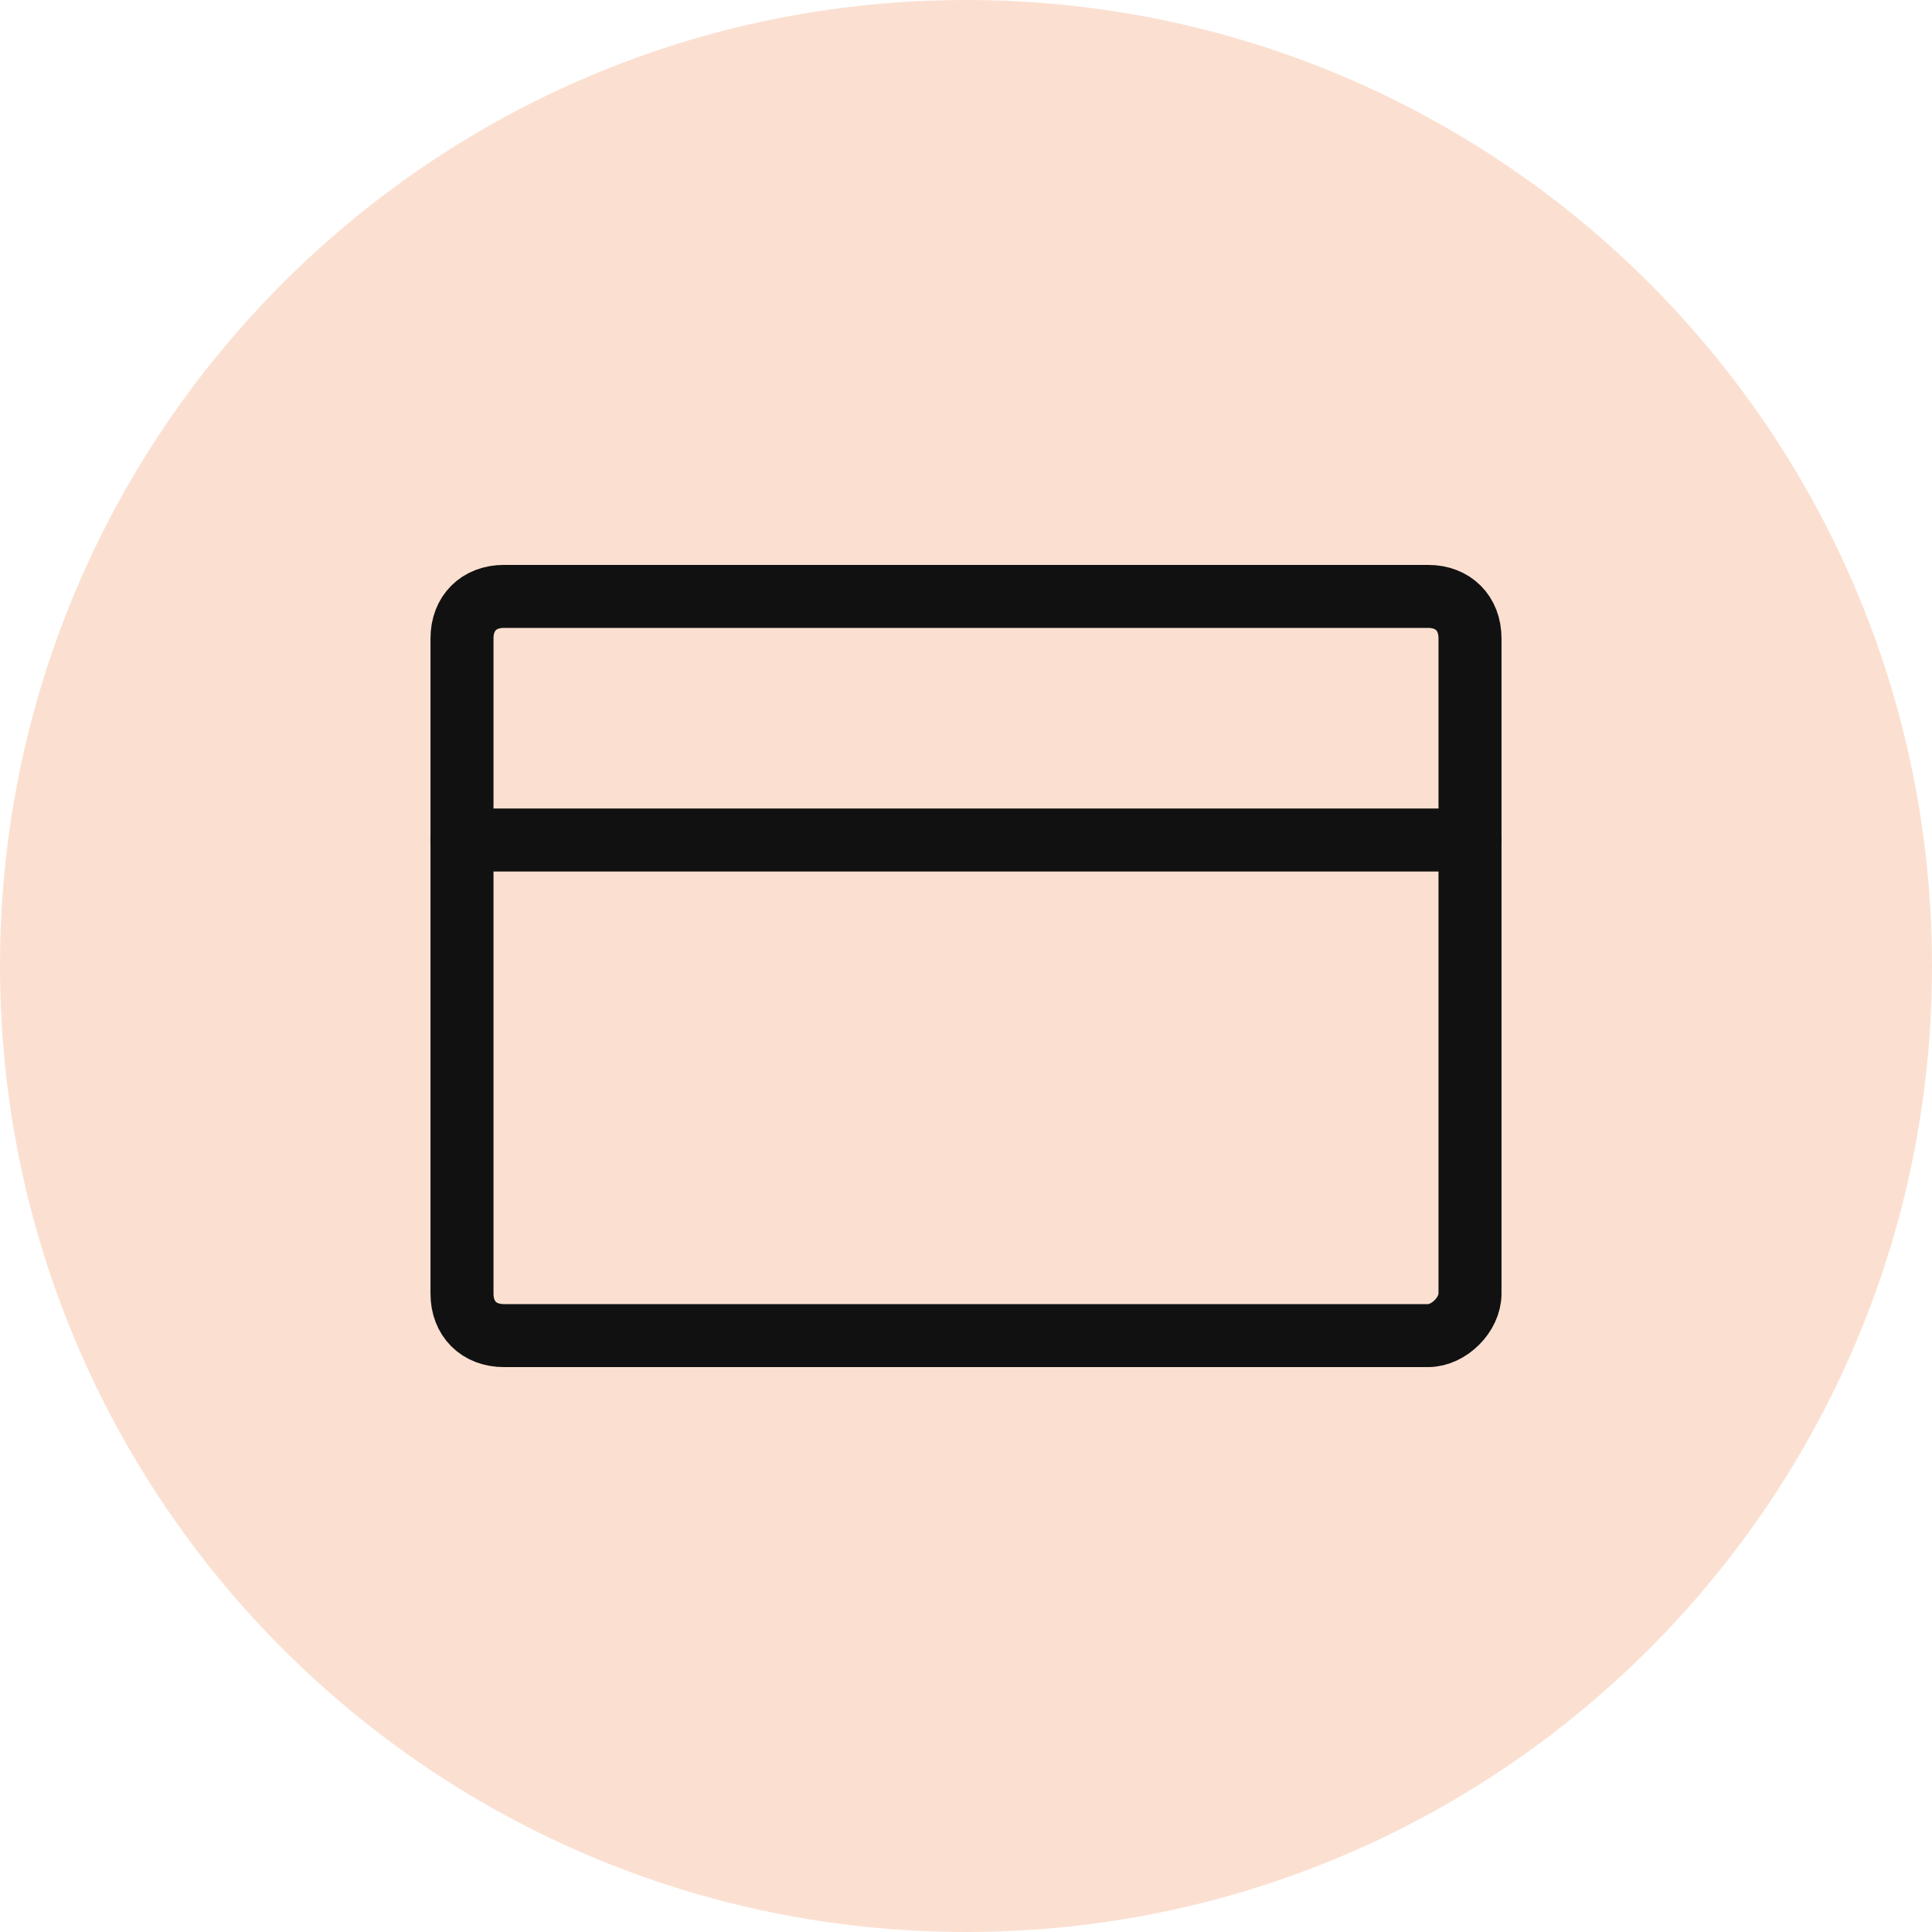
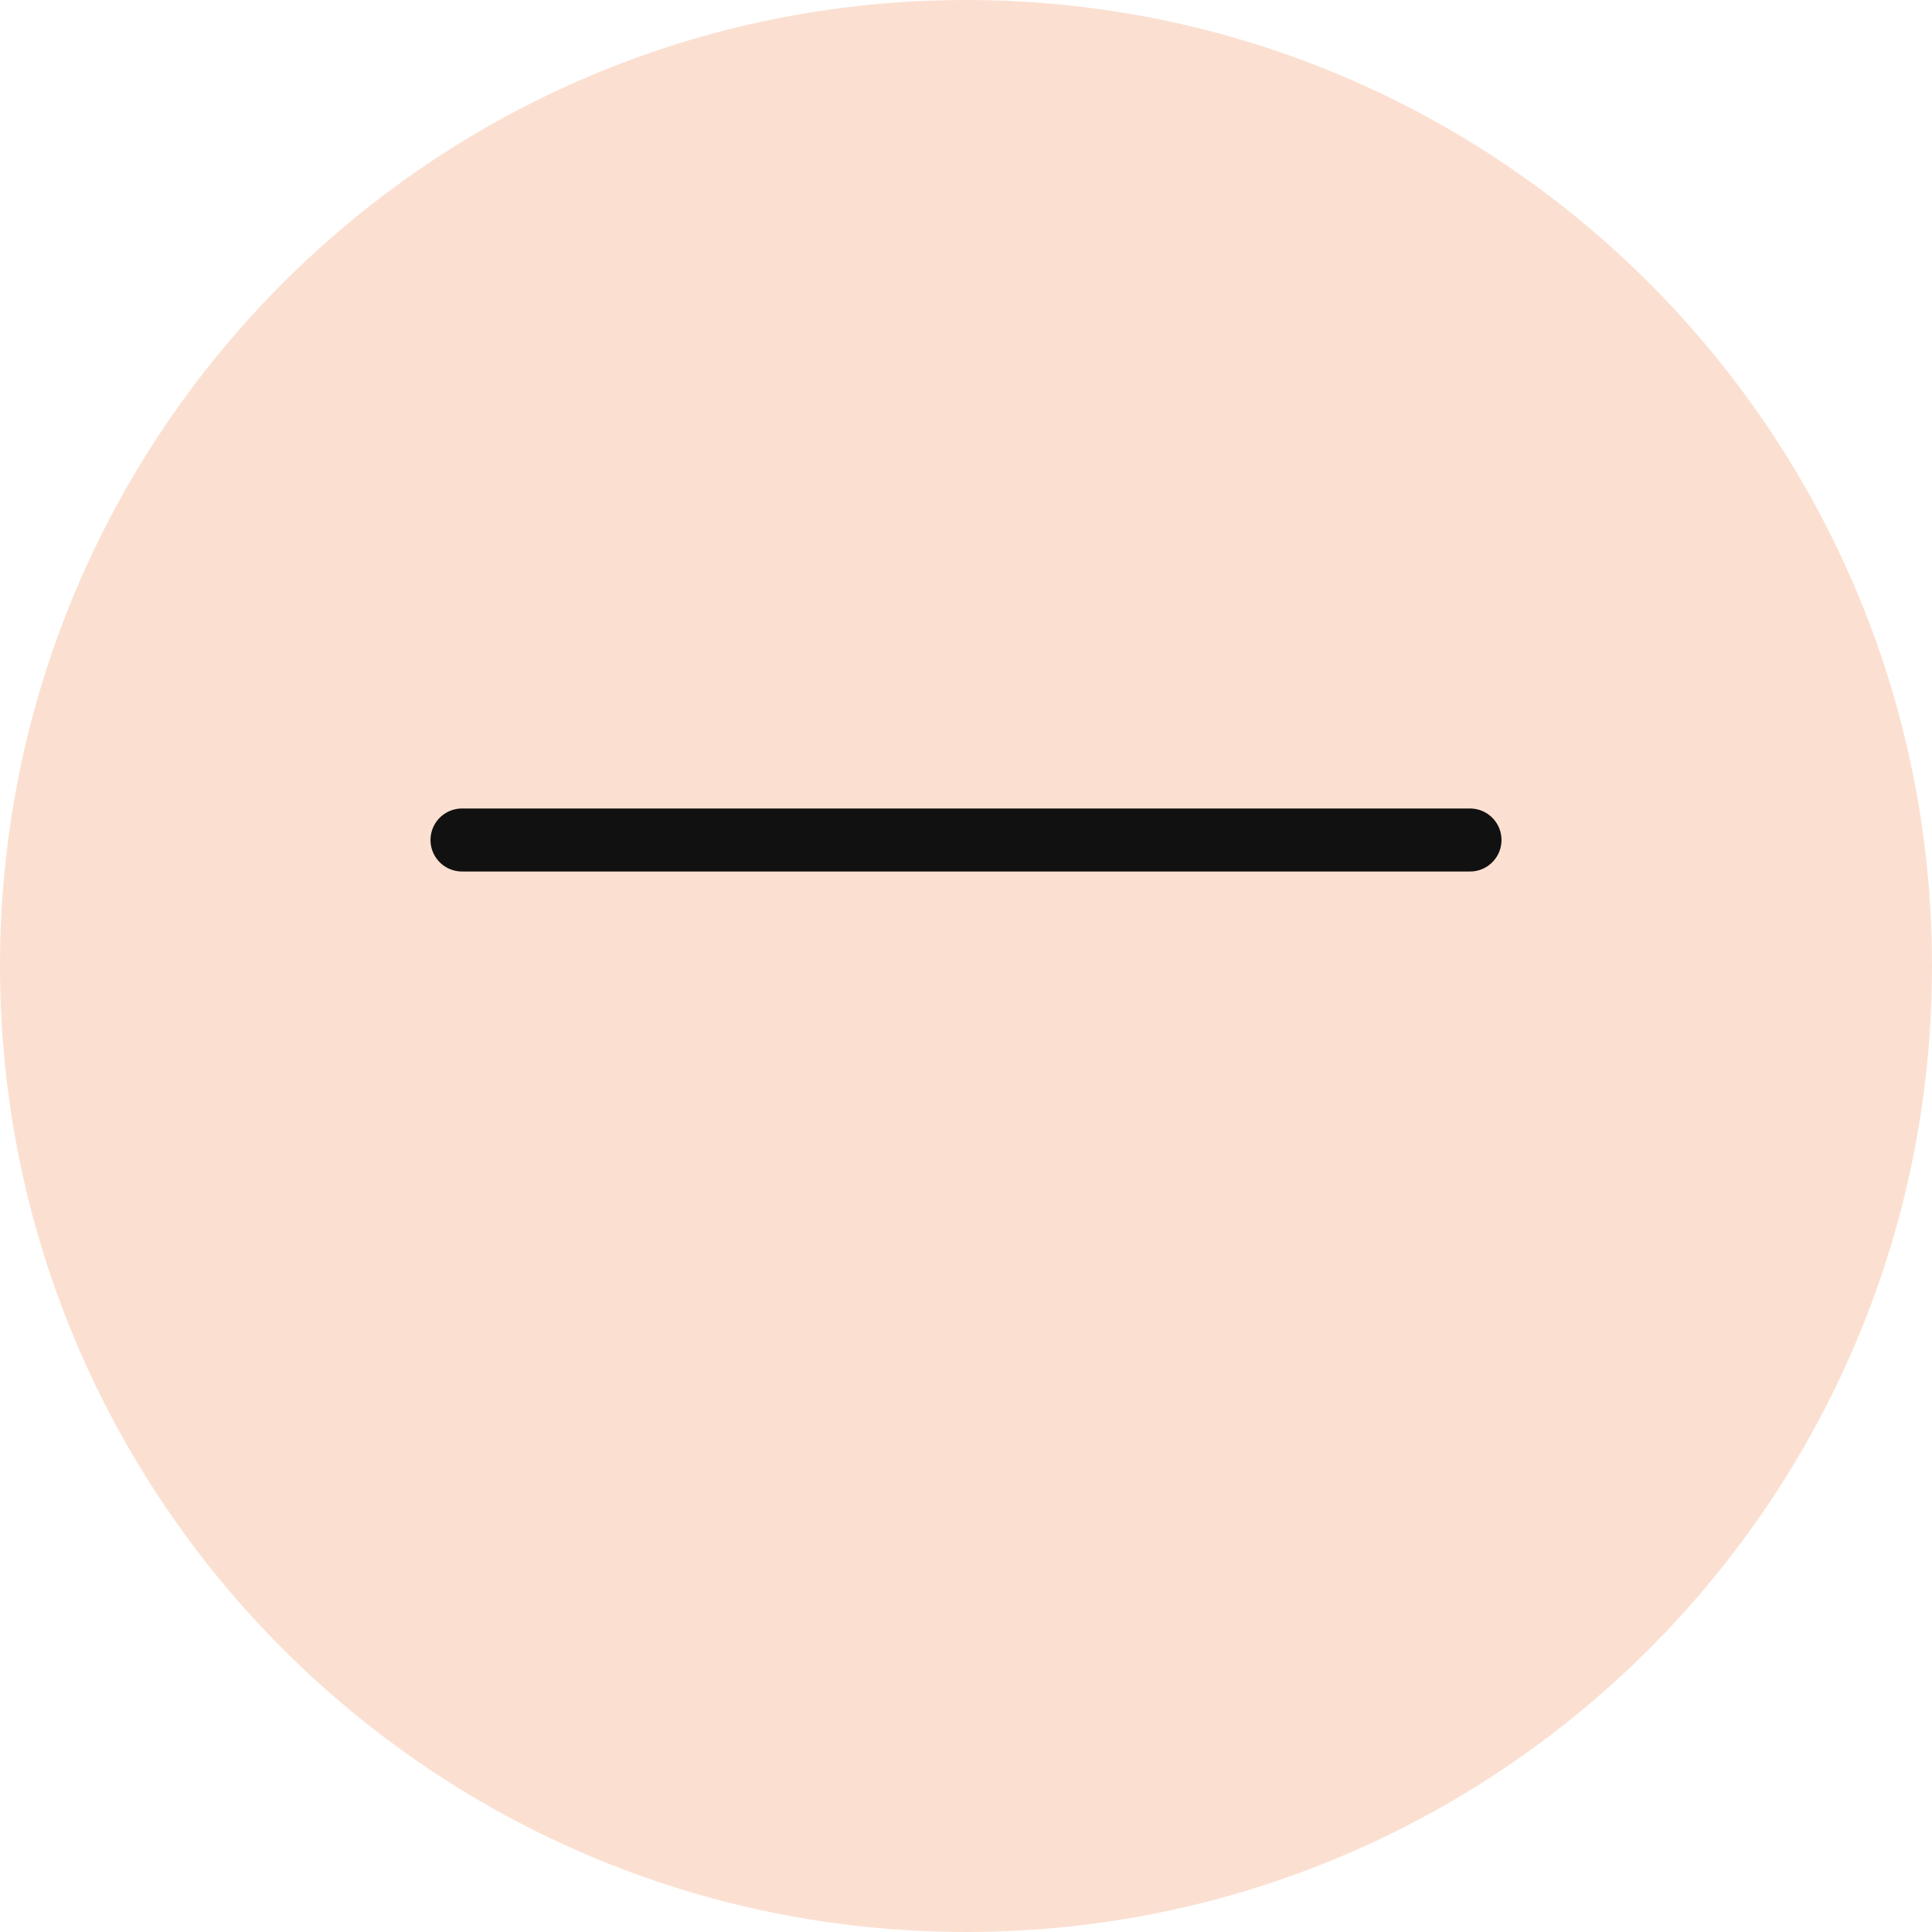
<svg xmlns="http://www.w3.org/2000/svg" width="46" height="46" viewBox="0 0 46 46" fill="none">
  <path d="M23 46C35.703 46 46 35.703 46 23C46 10.297 35.703 0 23 0C10.297 0 0 10.297 0 23C0 35.703 10.297 46 23 46Z" fill="#FBE0D1" />
-   <path d="M34 31.8H12C11.4 31.8 11 31.4 11 30.8V15.2C11 14.6 11.4 14.2 12 14.2H34C34.6 14.2 35 14.6 35 15.2V30.8C35 31.3 34.5 31.8 34 31.8Z" stroke="#111111" stroke-width="1.5" stroke-miterlimit="10" stroke-linecap="round" stroke-linejoin="round" />
  <path d="M11 20H35" stroke="#111111" stroke-width="1.5" stroke-miterlimit="10" stroke-linecap="round" stroke-linejoin="round" />
</svg>